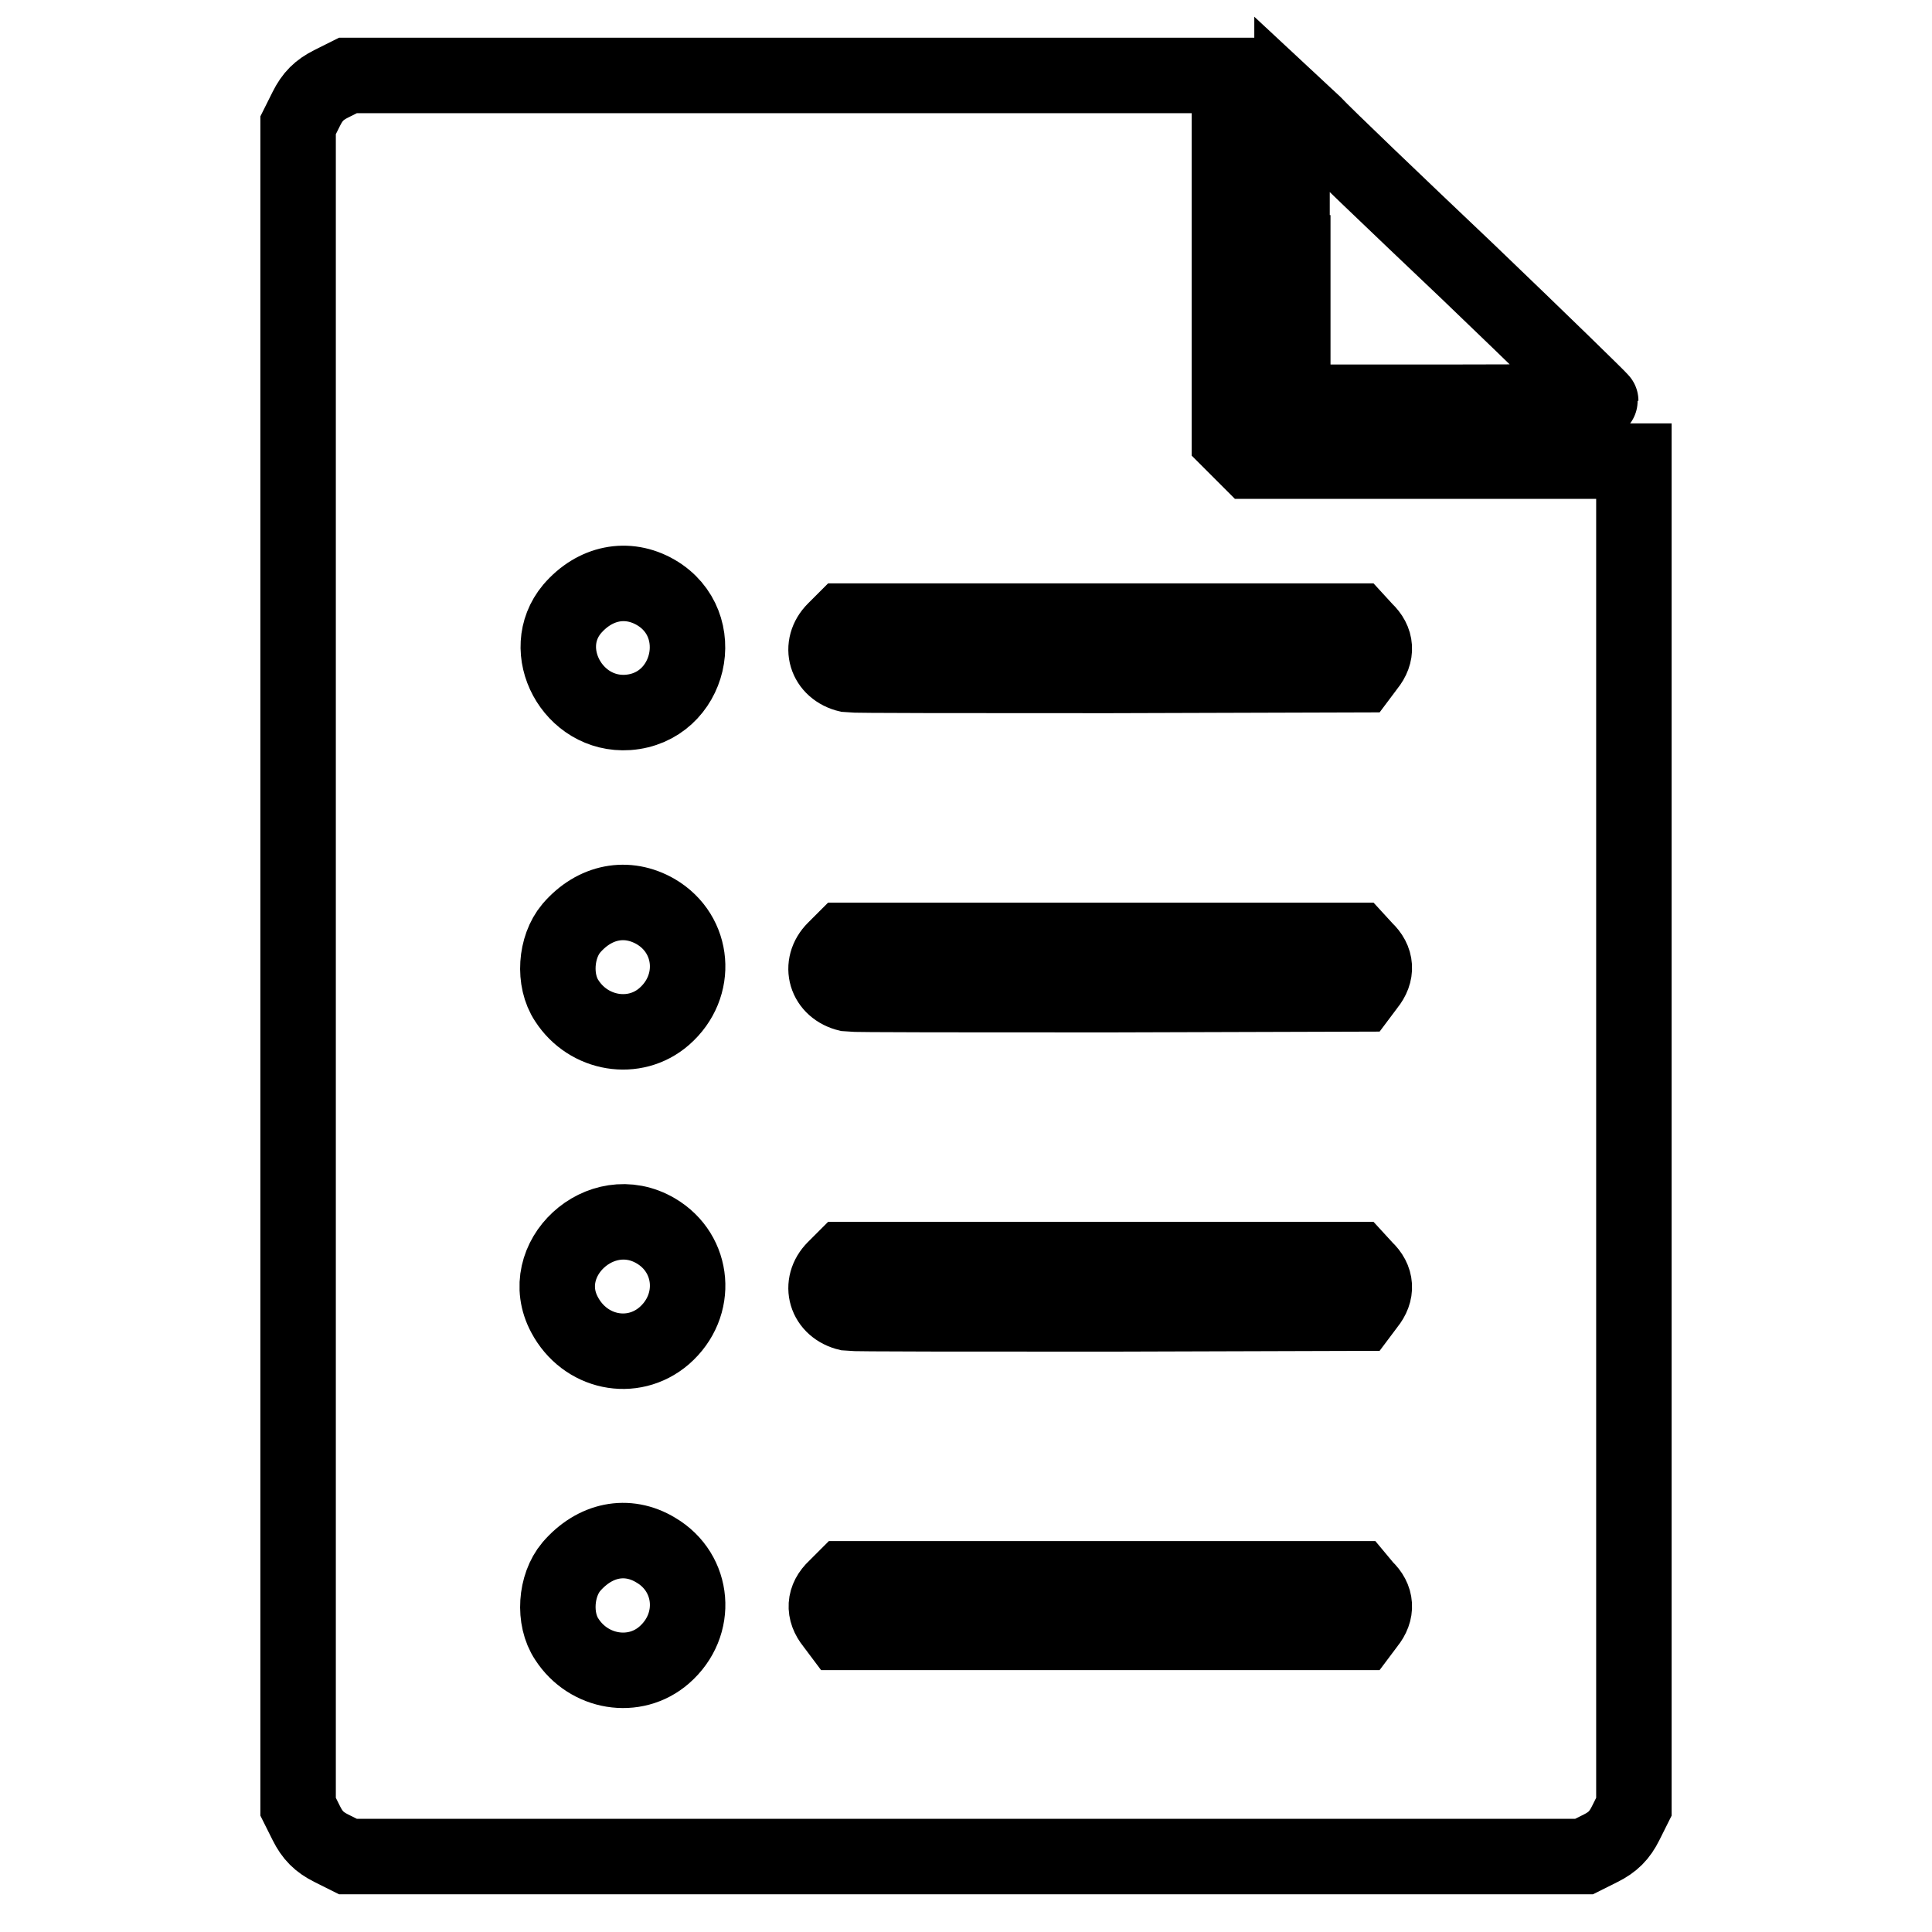
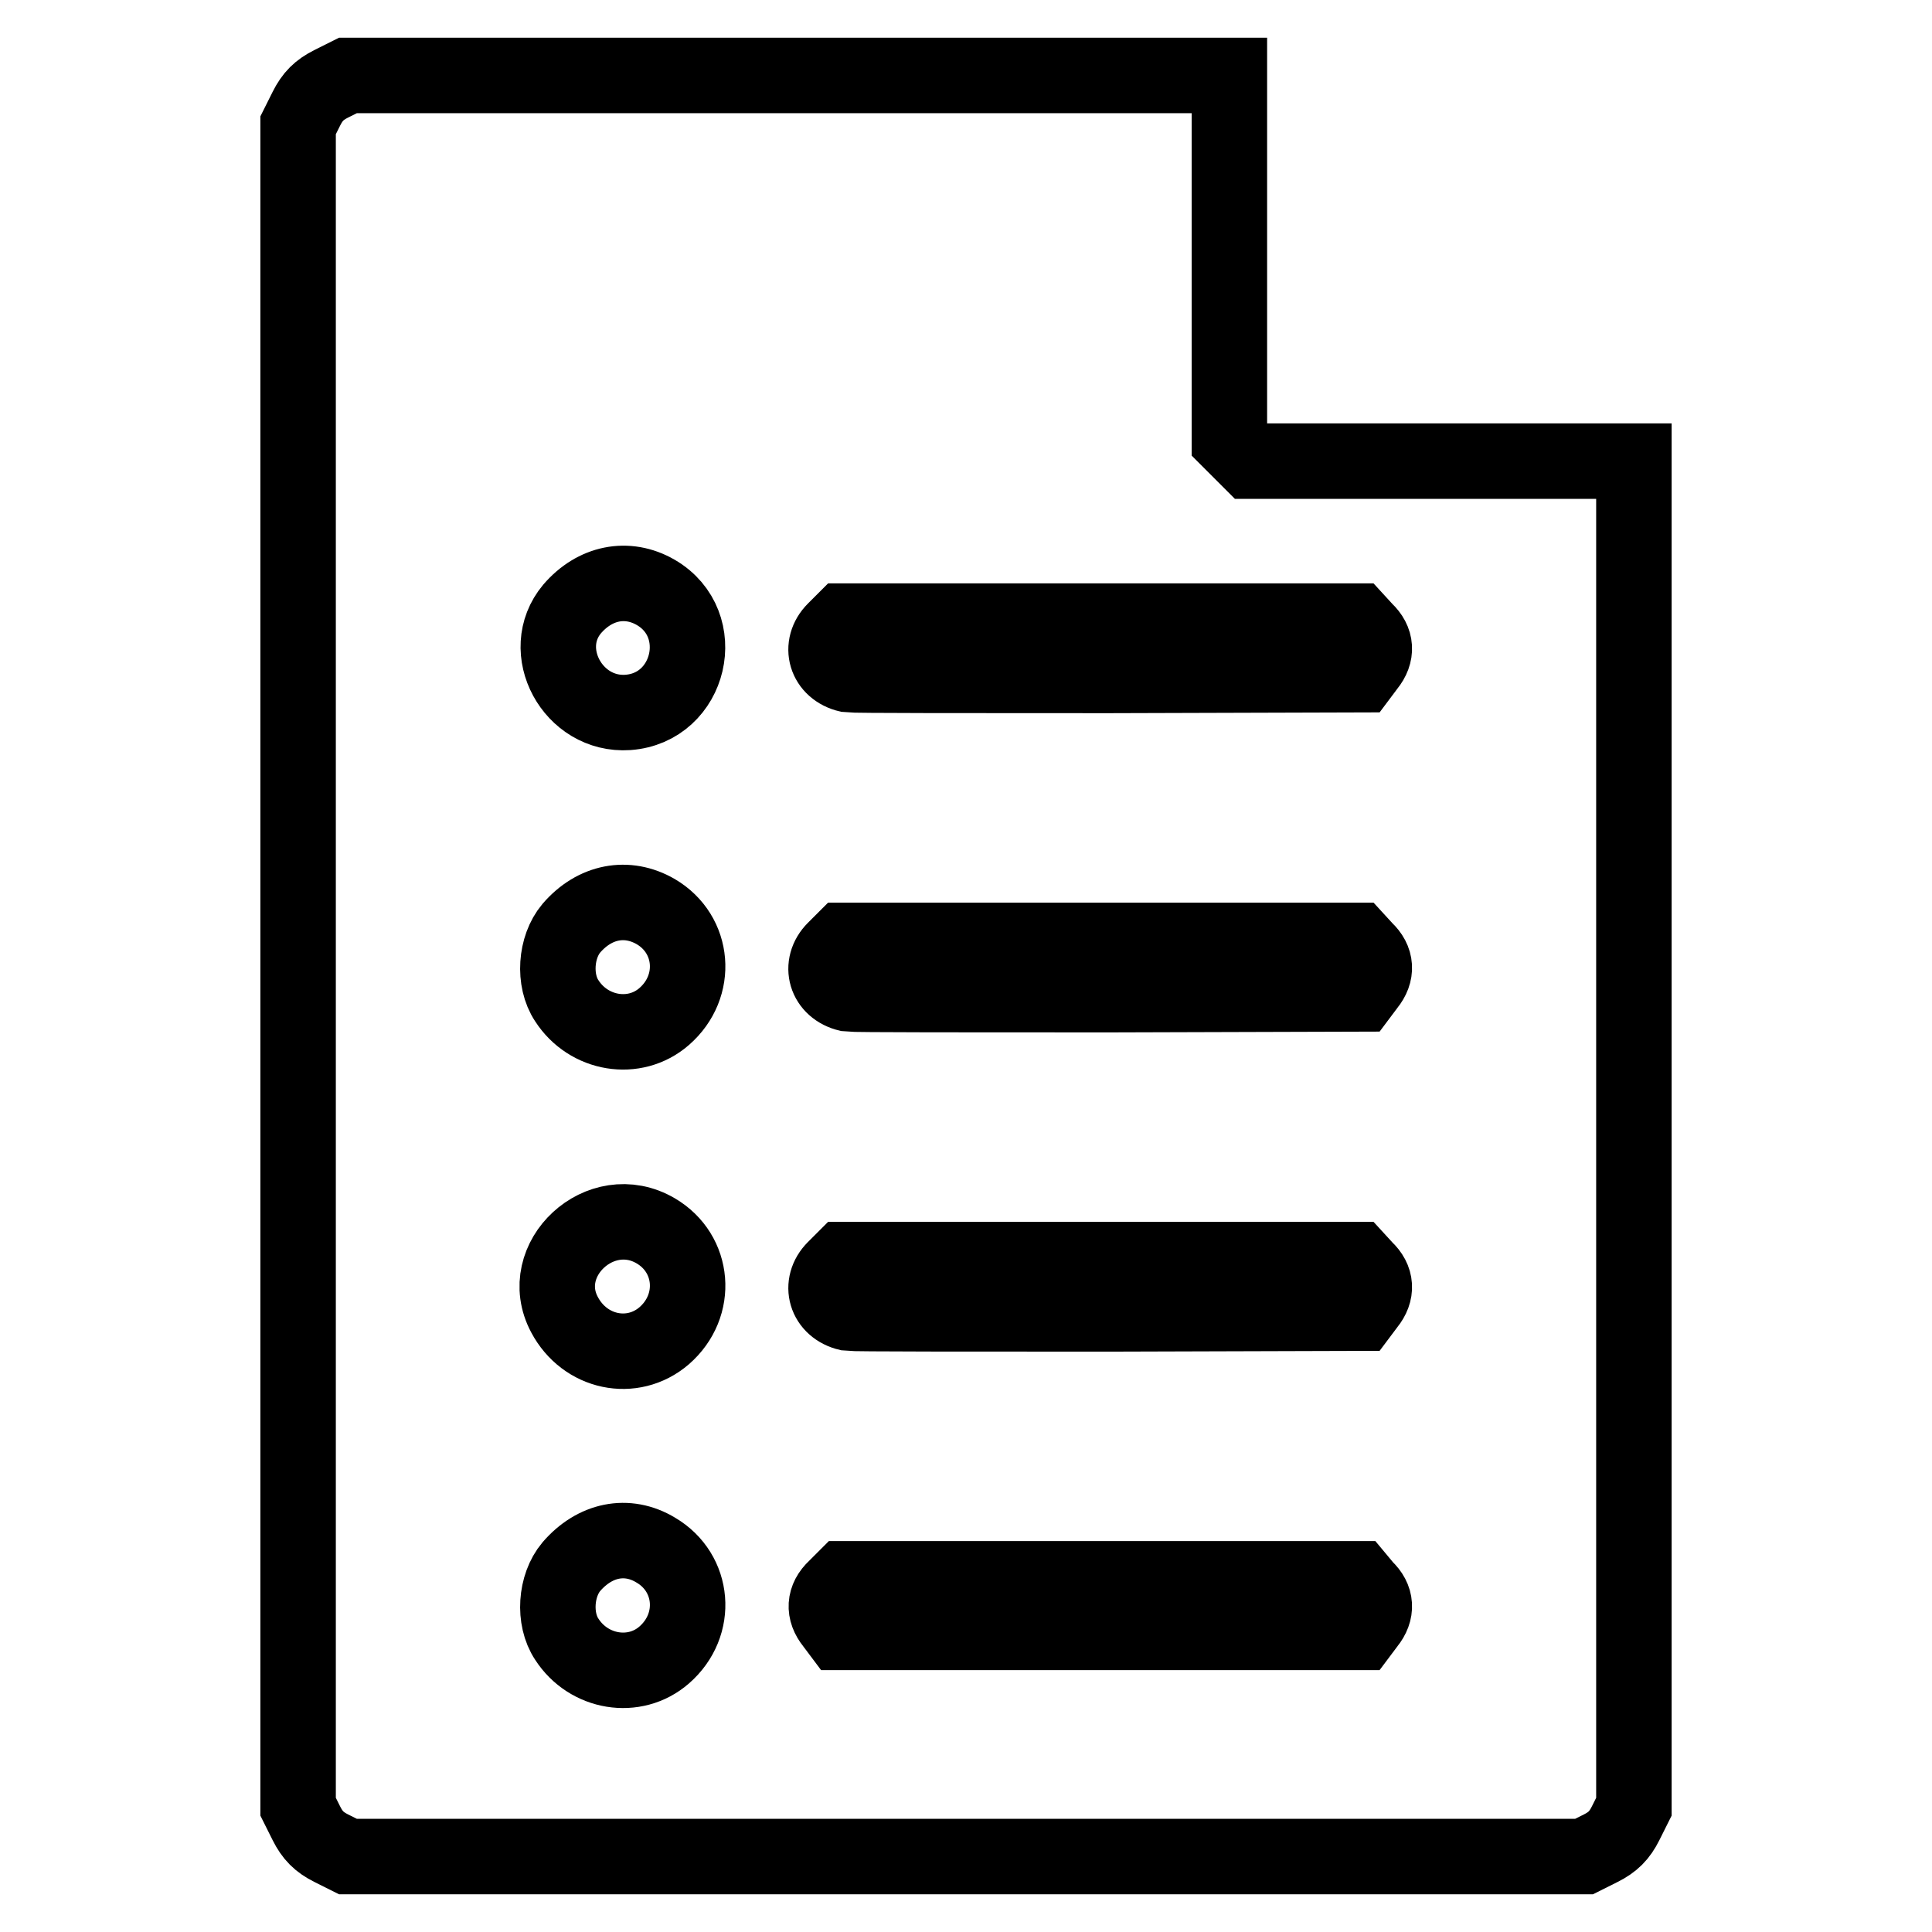
<svg xmlns="http://www.w3.org/2000/svg" version="1.1" x="0px" y="0px" viewBox="0 0 256 256" enable-background="new 0 0 256 256" xml:space="preserve">
  <g>
    <g>
      <g>
        <path stroke-width="10" fill-opacity="0" stroke="#000000" d="M43.9,11.1c-1.6,0.8-2.5,1.7-3.3,3.3l-1.1,2.2V128v111.4l1.1,2.2c0.8,1.6,1.7,2.5,3.3,3.3l2.2,1.1H128h81.9l2.2-1.1c1.6-0.8,2.5-1.7,3.3-3.3l1.1-2.2v-89.1V61.1h-25.4h-25.4l-1.4-1.4l-1.4-1.4V34.1V10h-58.4H46.1L43.9,11.1z M86.9,78.5c7.2,4.2,4.6,15.3-3.7,15.9c-7.3,0.5-12-8.2-7.4-13.7C78.8,77.2,83.1,76.3,86.9,78.5z M180.9,83.5c1.5,1.4,1.6,3.1,0.3,4.7l-0.9,1.2l-33.4,0.1c-18.3,0-33.8,0-34.5-0.1c-3-0.7-3.9-3.8-1.8-5.9l1.2-1.2h34h34L180.9,83.5z M86.9,120.8c5.1,3,5.7,9.9,1.1,13.9c-3.9,3.4-10,2.4-12.9-2.1c-1.8-2.7-1.5-7.1,0.6-9.6C78.8,119.4,83.1,118.6,86.9,120.8z M180.9,125.8c1.5,1.4,1.6,3.1,0.3,4.7l-0.9,1.2l-33.4,0.1c-18.3,0-33.8,0-34.5-0.1c-3-0.7-3.9-3.8-1.8-5.9l1.2-1.2h34h34L180.9,125.8z M86.9,163.1c5.1,3,5.7,9.9,1.1,13.9c-4.2,3.6-10.5,2.3-13.2-2.8C70.9,166.9,79.6,158.8,86.9,163.1z M180.9,168.1c1.5,1.4,1.6,3.1,0.3,4.7l-0.9,1.2l-33.4,0.1c-18.3,0-33.8,0-34.5-0.1c-3-0.7-3.9-3.8-1.8-5.9l1.2-1.2h34h34L180.9,168.1z M86.9,205.4c5.1,3,5.7,9.9,1.1,13.9c-3.9,3.4-10,2.4-12.9-2.1c-1.8-2.7-1.5-7.1,0.6-9.6C78.8,204,83.1,203.1,86.9,205.4z M180.9,210.4c1.5,1.4,1.6,3.1,0.3,4.7l-0.9,1.2h-34.5h-34.5l-0.9-1.2c-1.3-1.6-1.2-3.3,0.3-4.7l1.2-1.2h34h34L180.9,210.4z" />
-         <path stroke-width="10" fill-opacity="0" stroke="#000000" d="M171.3,33.5v19.8h20.4c11.2,0,20.4-0.1,20.4-0.2c0-0.1-7.9-7.8-17.6-17.1c-9.7-9.2-18.9-18-20.4-19.6l-2.9-2.7V33.5z" />
      </g>
    </g>
  </g>
</svg>